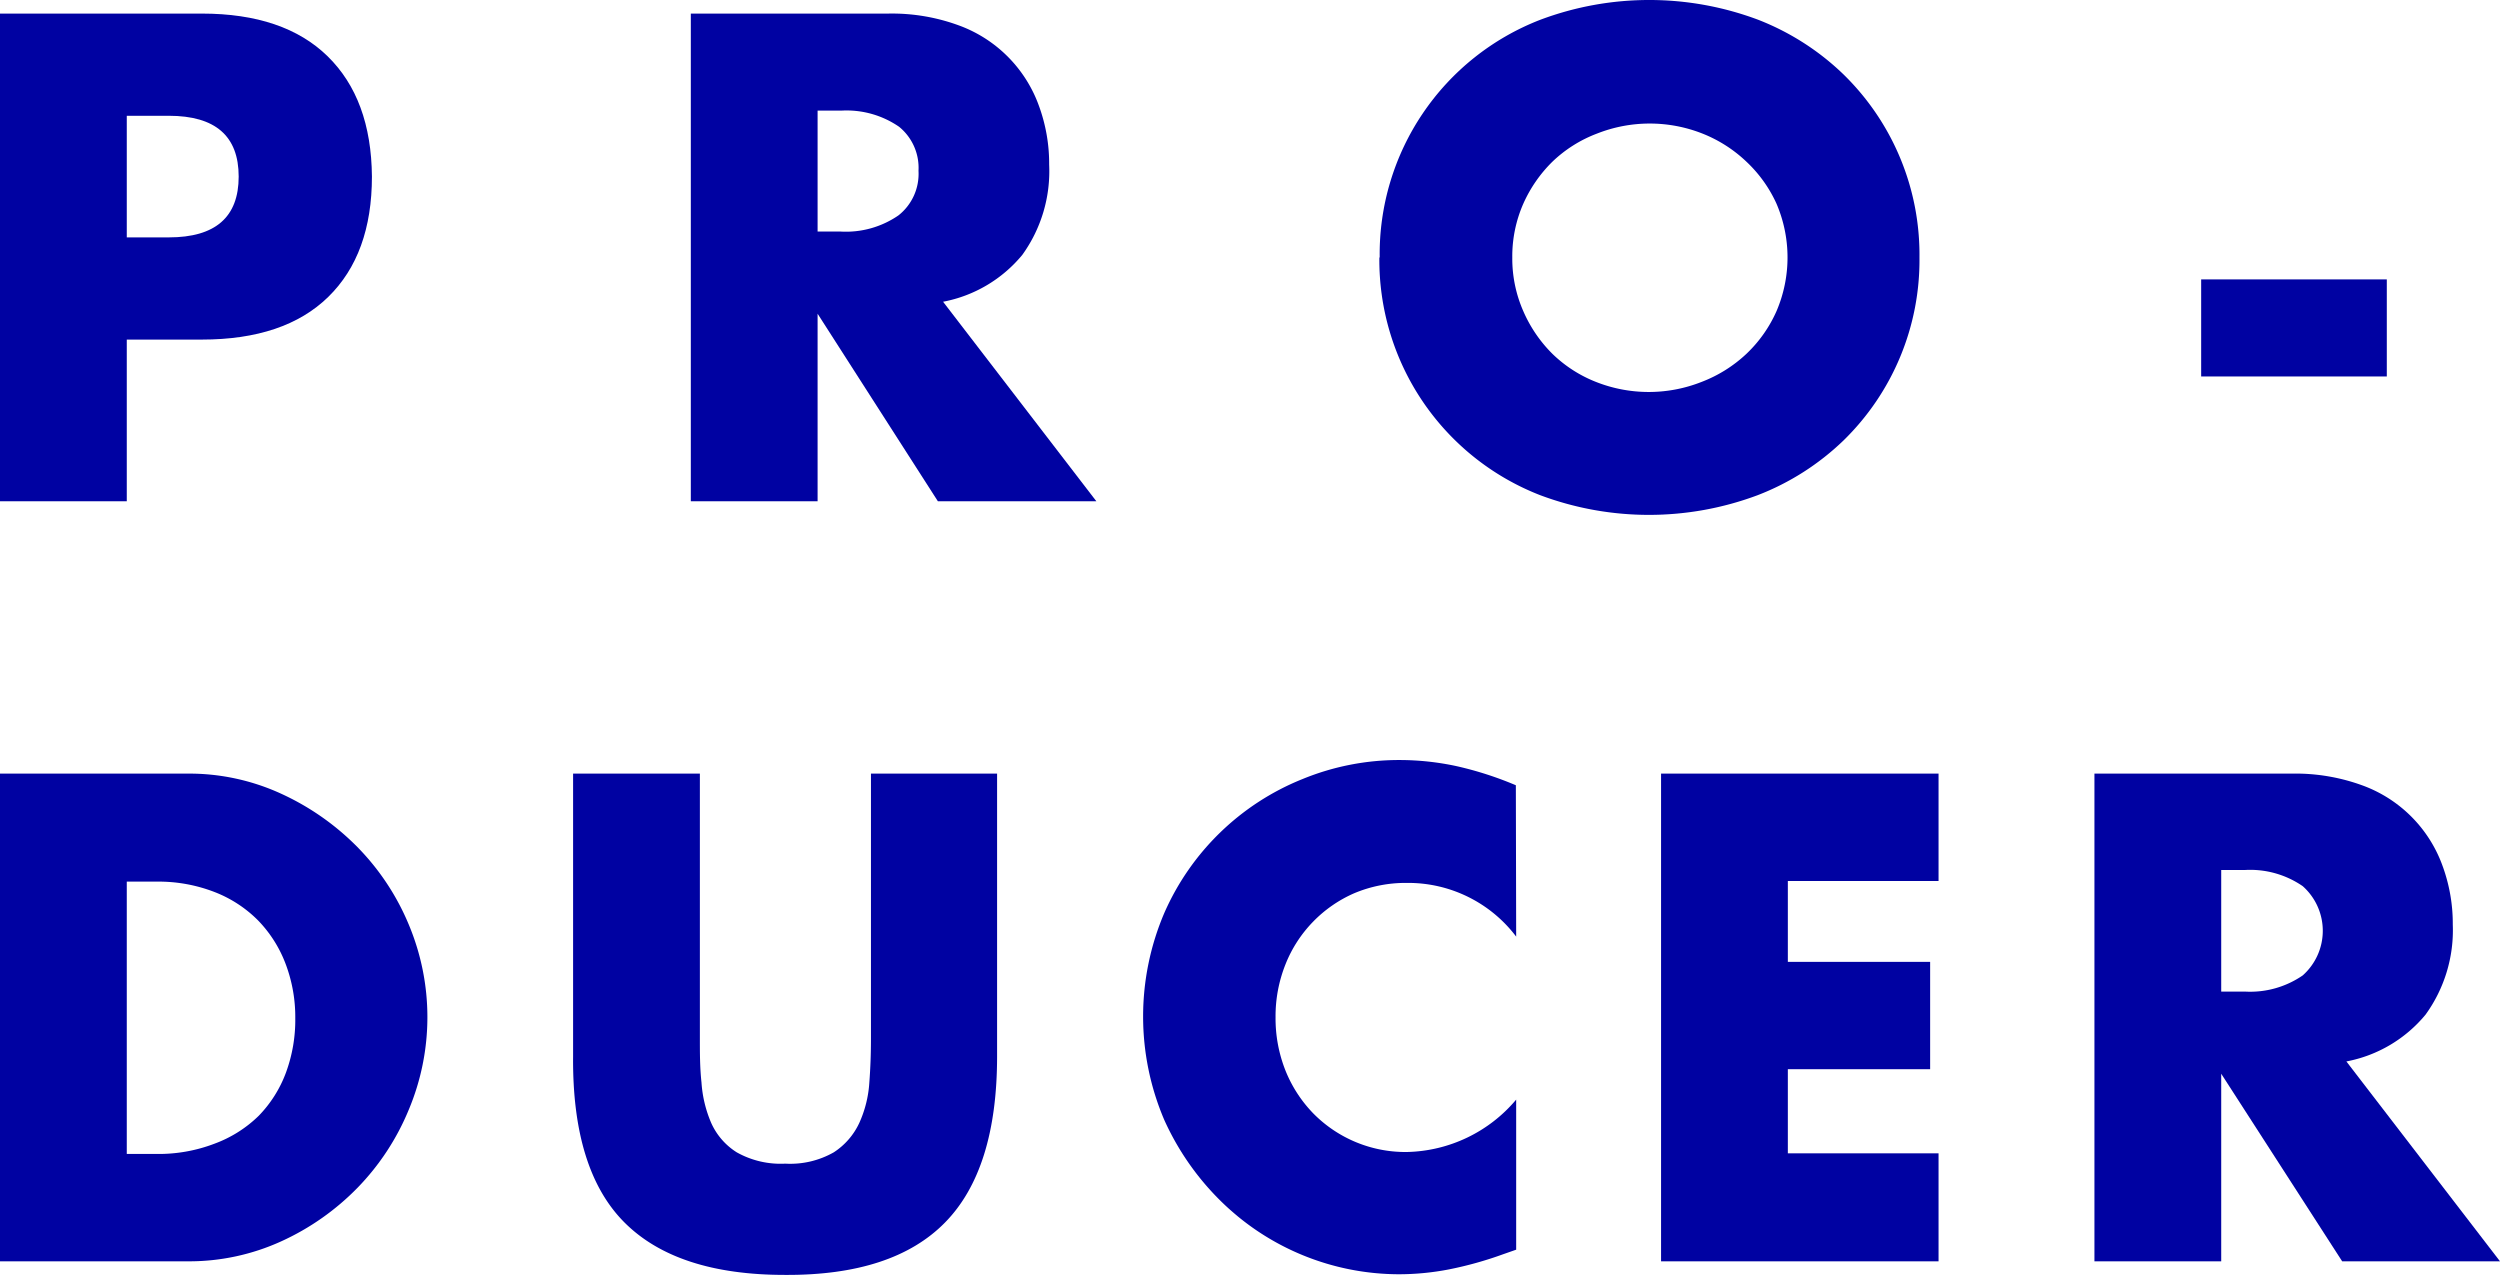
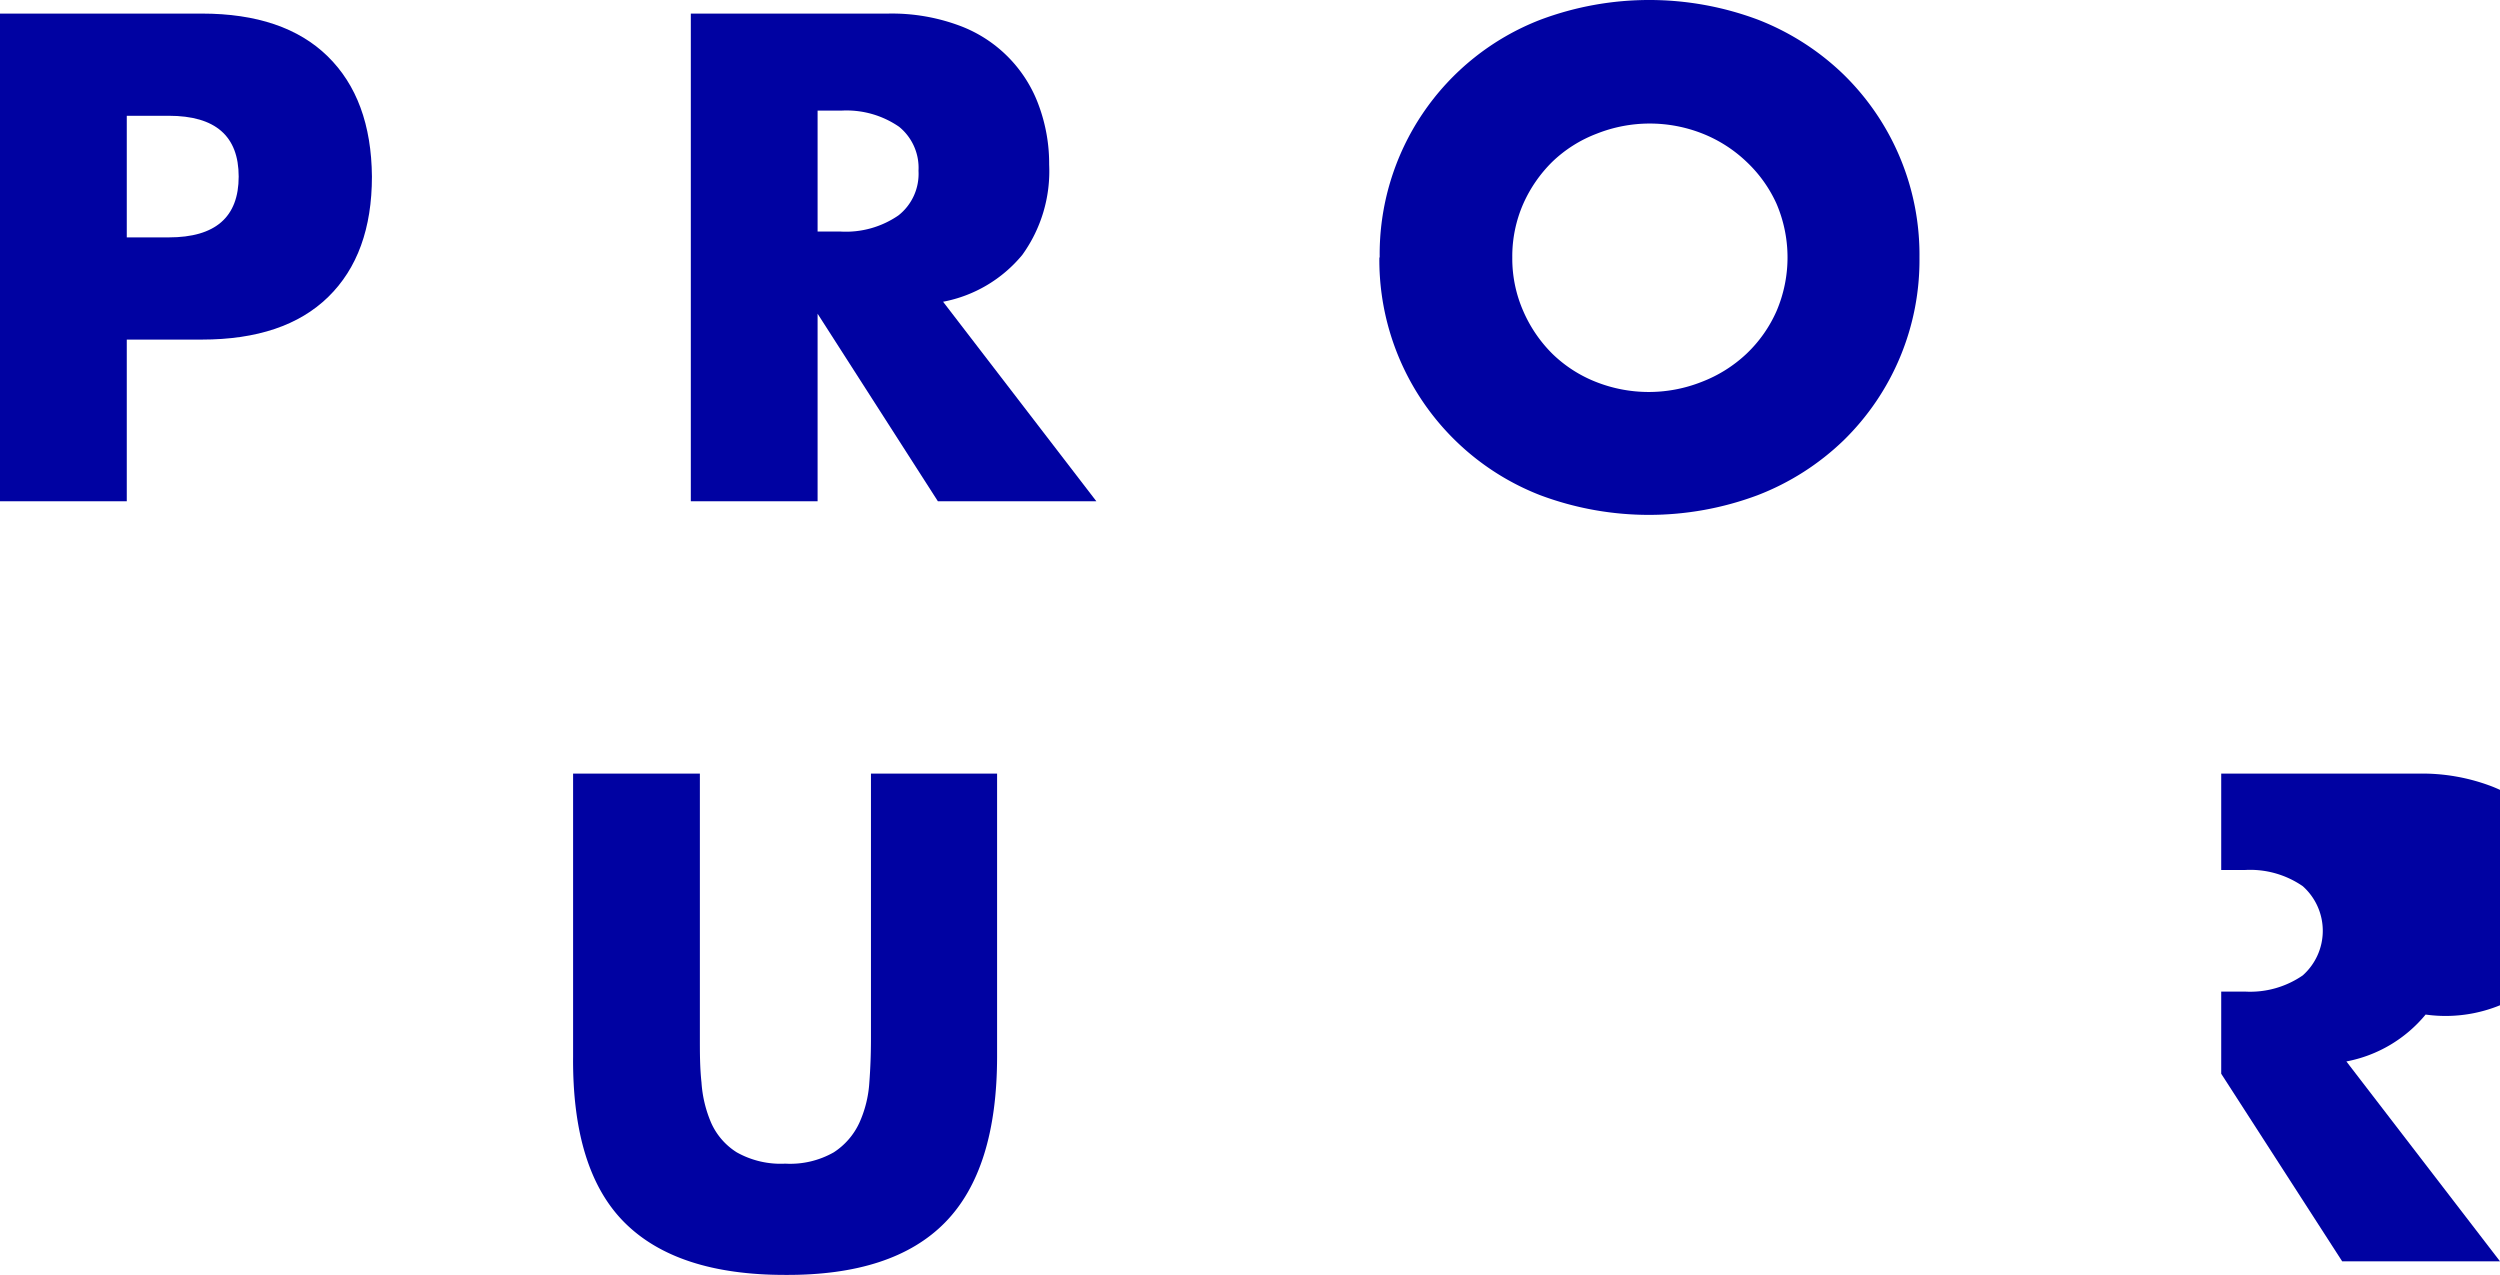
<svg xmlns="http://www.w3.org/2000/svg" viewBox="0 0 154.6 78.84">
  <defs>
    <style>.cls-1{fill:#0002a2;}</style>
  </defs>
  <g id="レイヤー_2" data-name="レイヤー 2">
    <g id="Design">
      <path class="cls-1" d="M7.84,31H0V.84H12.48q5.08,0,7.78,2.64T23,10.92q0,4.8-2.7,7.44T12.48,21H7.84Zm0-16.32h2.6q4.32,0,4.32-3.76T10.44,7.16H7.84Z" />
      <path class="cls-1" d="M67.8,31H58L50.56,19.4V31H42.72V.84h12.2a12,12,0,0,1,4.4.74,8.28,8.28,0,0,1,4.94,5,10.39,10.39,0,0,1,.62,3.6,8.84,8.84,0,0,1-1.66,5.58,8.37,8.37,0,0,1-4.9,2.9ZM50.56,14.32H52a5.72,5.72,0,0,0,3.56-1,3.27,3.27,0,0,0,1.24-2.76A3.27,3.27,0,0,0,55.6,7.84a5.72,5.72,0,0,0-3.56-1H50.56Z" />
      <path class="cls-1" d="M85.32,15.92a15.54,15.54,0,0,1,9.94-14.7,19.17,19.17,0,0,1,13.46,0A15.88,15.88,0,0,1,114,4.6a15.58,15.58,0,0,1,4.7,11.32A15.58,15.58,0,0,1,114,27.24a15.88,15.88,0,0,1-5.3,3.38,19.17,19.17,0,0,1-13.46,0,15.6,15.6,0,0,1-9.94-14.7Zm8.2,0a8.08,8.08,0,0,0,.68,3.32A8.47,8.47,0,0,0,96,21.88a8.14,8.14,0,0,0,2.7,1.74,8.88,8.88,0,0,0,6.52,0A8.44,8.44,0,0,0,108,21.88a8.21,8.21,0,0,0,1.86-2.64,8.44,8.44,0,0,0,0-6.64A8.21,8.21,0,0,0,108,10a8.44,8.44,0,0,0-2.72-1.74,8.88,8.88,0,0,0-6.52,0A8.14,8.14,0,0,0,96,10,8.47,8.47,0,0,0,94.2,12.6,8.08,8.08,0,0,0,93.52,15.92Z" />
-       <path class="cls-1" d="M136.12,17.28H147.6v6H136.12Z" />
-       <path class="cls-1" d="M0,47.84H11.6a13.64,13.64,0,0,1,5.78,1.24,15.92,15.92,0,0,1,4.72,3.3,15.12,15.12,0,0,1,3.18,4.8,14.8,14.8,0,0,1,0,11.44,15.21,15.21,0,0,1-3.16,4.82,15.62,15.62,0,0,1-4.72,3.32A13.73,13.73,0,0,1,11.6,78H0ZM7.84,71.36h1.8a9.68,9.68,0,0,0,3.64-.64A7.71,7.71,0,0,0,16,69a7.63,7.63,0,0,0,1.68-2.66,9.44,9.44,0,0,0,.58-3.38,9.28,9.28,0,0,0-.6-3.36,7.82,7.82,0,0,0-1.7-2.68,7.71,7.71,0,0,0-2.7-1.76,9.58,9.58,0,0,0-3.6-.64H7.84Z" />
      <path class="cls-1" d="M43.28,47.84v16.4c0,.88,0,1.78.1,2.7a7.58,7.58,0,0,0,.6,2.5,4.14,4.14,0,0,0,1.58,1.82,5.54,5.54,0,0,0,3,.7,5.44,5.44,0,0,0,3-.7,4.34,4.34,0,0,0,1.58-1.82,7.13,7.13,0,0,0,.62-2.5c.07-.92.1-1.82.1-2.7V47.84h7.8V65.32q0,7-3.22,10.28t-9.9,3.24q-6.68,0-9.92-3.24T35.44,65.32V47.84Z" />
-       <path class="cls-1" d="M93.76,57.92A8.37,8.37,0,0,0,87,54.6a8.17,8.17,0,0,0-3.26.64A8,8,0,0,0,81.2,57a8,8,0,0,0-1.7,2.62,8.66,8.66,0,0,0-.62,3.28,8.76,8.76,0,0,0,.62,3.32,8.15,8.15,0,0,0,1.72,2.64A8,8,0,0,0,87,71.24,9.08,9.08,0,0,0,93.76,68v9.28l-.8.28a22.73,22.73,0,0,1-3.36.94,16.31,16.31,0,0,1-3.08.3,15.74,15.74,0,0,1-11-4.5A16.61,16.61,0,0,1,72,69.26a16.29,16.29,0,0,1,0-12.8,15.73,15.73,0,0,1,8.54-8.28,15.7,15.7,0,0,1,6-1.18,16.76,16.76,0,0,1,3.54.38,21.47,21.47,0,0,1,3.66,1.18Z" />
-       <path class="cls-1" d="M119.88,54.48h-9.32v5h8.8v6.64h-8.8v5.2h9.32V78H102.72V47.84h17.16Z" />
-       <path class="cls-1" d="M154.6,78h-9.76l-7.48-11.6V78h-7.84V47.84h12.2a12.07,12.07,0,0,1,4.4.74,8.28,8.28,0,0,1,4.94,5,10.39,10.39,0,0,1,.62,3.6A8.9,8.9,0,0,1,150,62.74a8.37,8.37,0,0,1-4.9,2.9ZM137.36,61.32h1.48a5.72,5.72,0,0,0,3.56-1,3.69,3.69,0,0,0,0-5.52,5.72,5.72,0,0,0-3.56-1h-1.48Z" />
+       <path class="cls-1" d="M154.6,78h-9.76l-7.48-11.6V78V47.84h12.2a12.07,12.07,0,0,1,4.4.74,8.28,8.28,0,0,1,4.94,5,10.39,10.39,0,0,1,.62,3.6A8.9,8.9,0,0,1,150,62.74a8.37,8.37,0,0,1-4.9,2.9ZM137.36,61.32h1.48a5.72,5.72,0,0,0,3.56-1,3.69,3.69,0,0,0,0-5.52,5.72,5.72,0,0,0-3.56-1h-1.48Z" />
    </g>
  </g>
</svg>